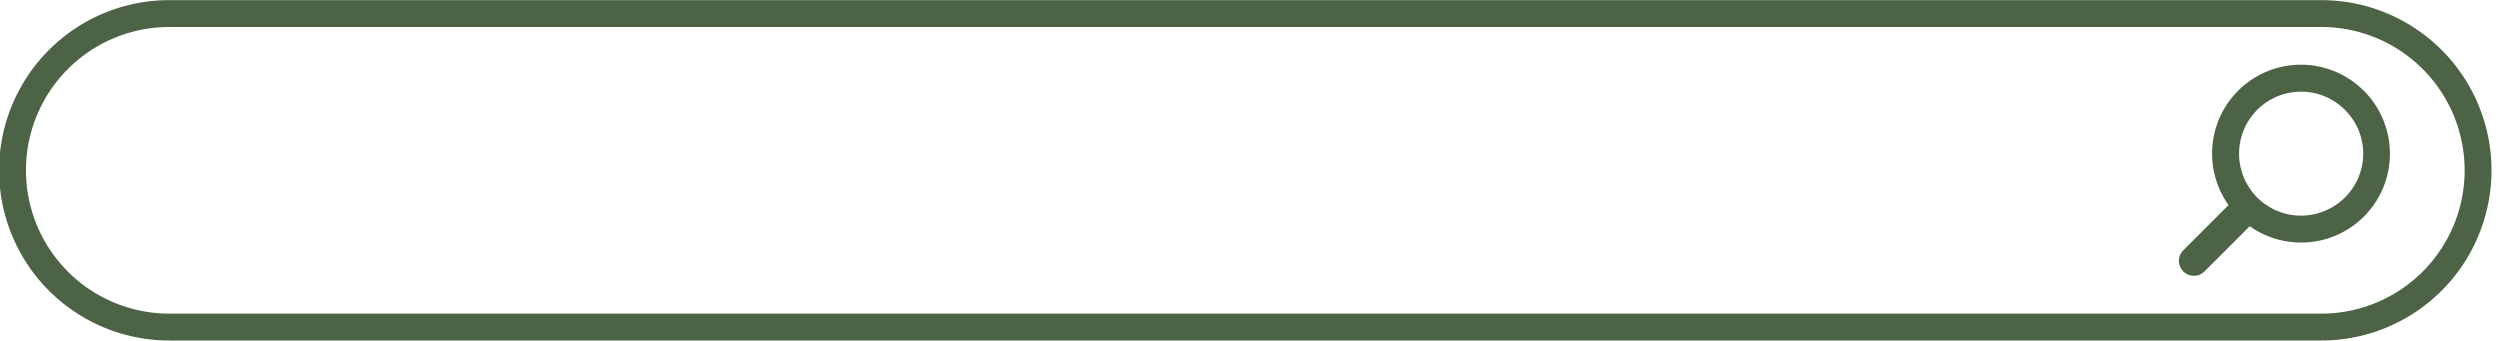
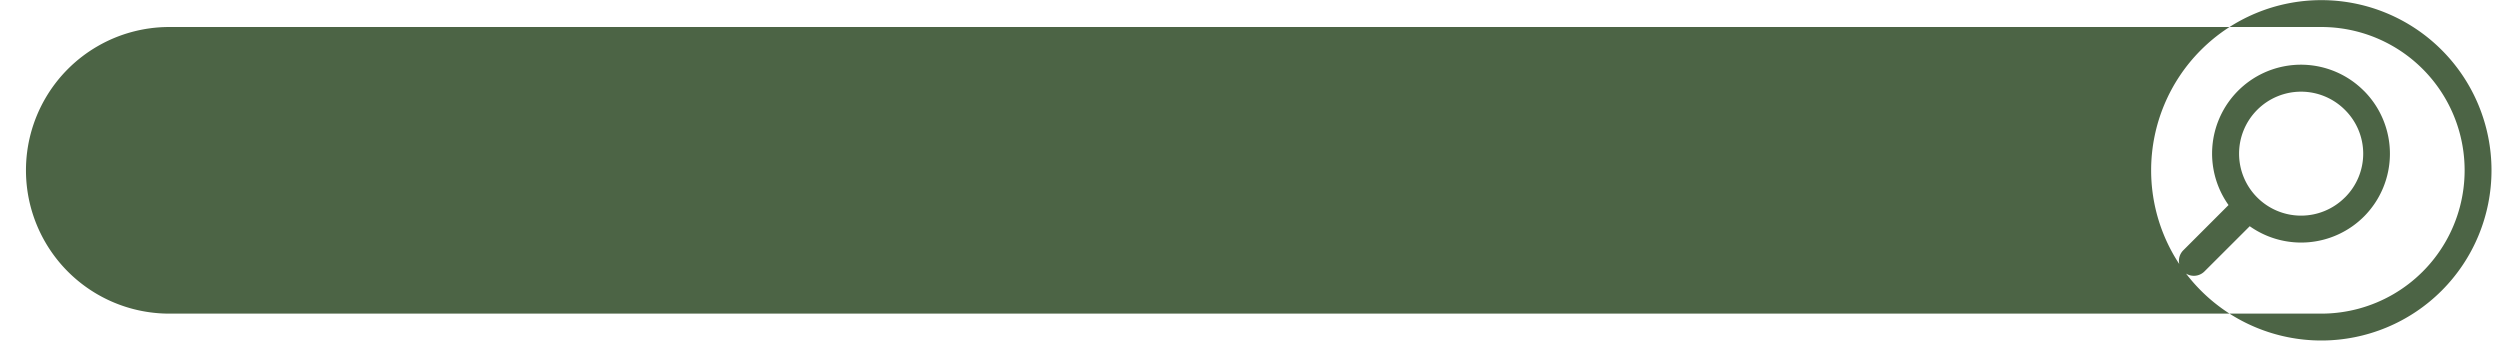
<svg xmlns="http://www.w3.org/2000/svg" data-name="Layer 1" fill="#4c6445" height="101.5" preserveAspectRatio="xMidYMid meet" version="1" viewBox="29.3 199.3 744.2 101.5" width="744.2" zoomAndPan="magnify">
  <g id="change1_1">
-     <path d="M720.31,300.66H79.69a50.66,50.66,0,0,1,0-101.32H720.31a50.66,50.66,0,1,1,0,101.32ZM79.69,207.34a42.66,42.66,0,0,0,0,85.32H720.31a42.66,42.66,0,1,0,0-85.32Zm653.29,19a26.45,26.45,0,0,0-40.29,34L679.23,273.8a4.45,4.45,0,1,0,6.29,6.3L699,266.64a26.47,26.47,0,0,0,34-2.88h0A26.49,26.49,0,0,0,733,226.35Zm-5.66,31.75a18.45,18.45,0,1,1,0-26.1A18.34,18.34,0,0,1,727.32,258.1Z" />
+     <path d="M720.31,300.66a50.66,50.66,0,0,1,0-101.32H720.31a50.66,50.66,0,1,1,0,101.32ZM79.69,207.34a42.66,42.66,0,0,0,0,85.32H720.31a42.66,42.66,0,1,0,0-85.32Zm653.29,19a26.45,26.45,0,0,0-40.29,34L679.23,273.8a4.45,4.45,0,1,0,6.29,6.3L699,266.64a26.47,26.47,0,0,0,34-2.88h0A26.49,26.49,0,0,0,733,226.35Zm-5.66,31.75a18.45,18.45,0,1,1,0-26.1A18.34,18.34,0,0,1,727.32,258.1Z" />
  </g>
</svg>